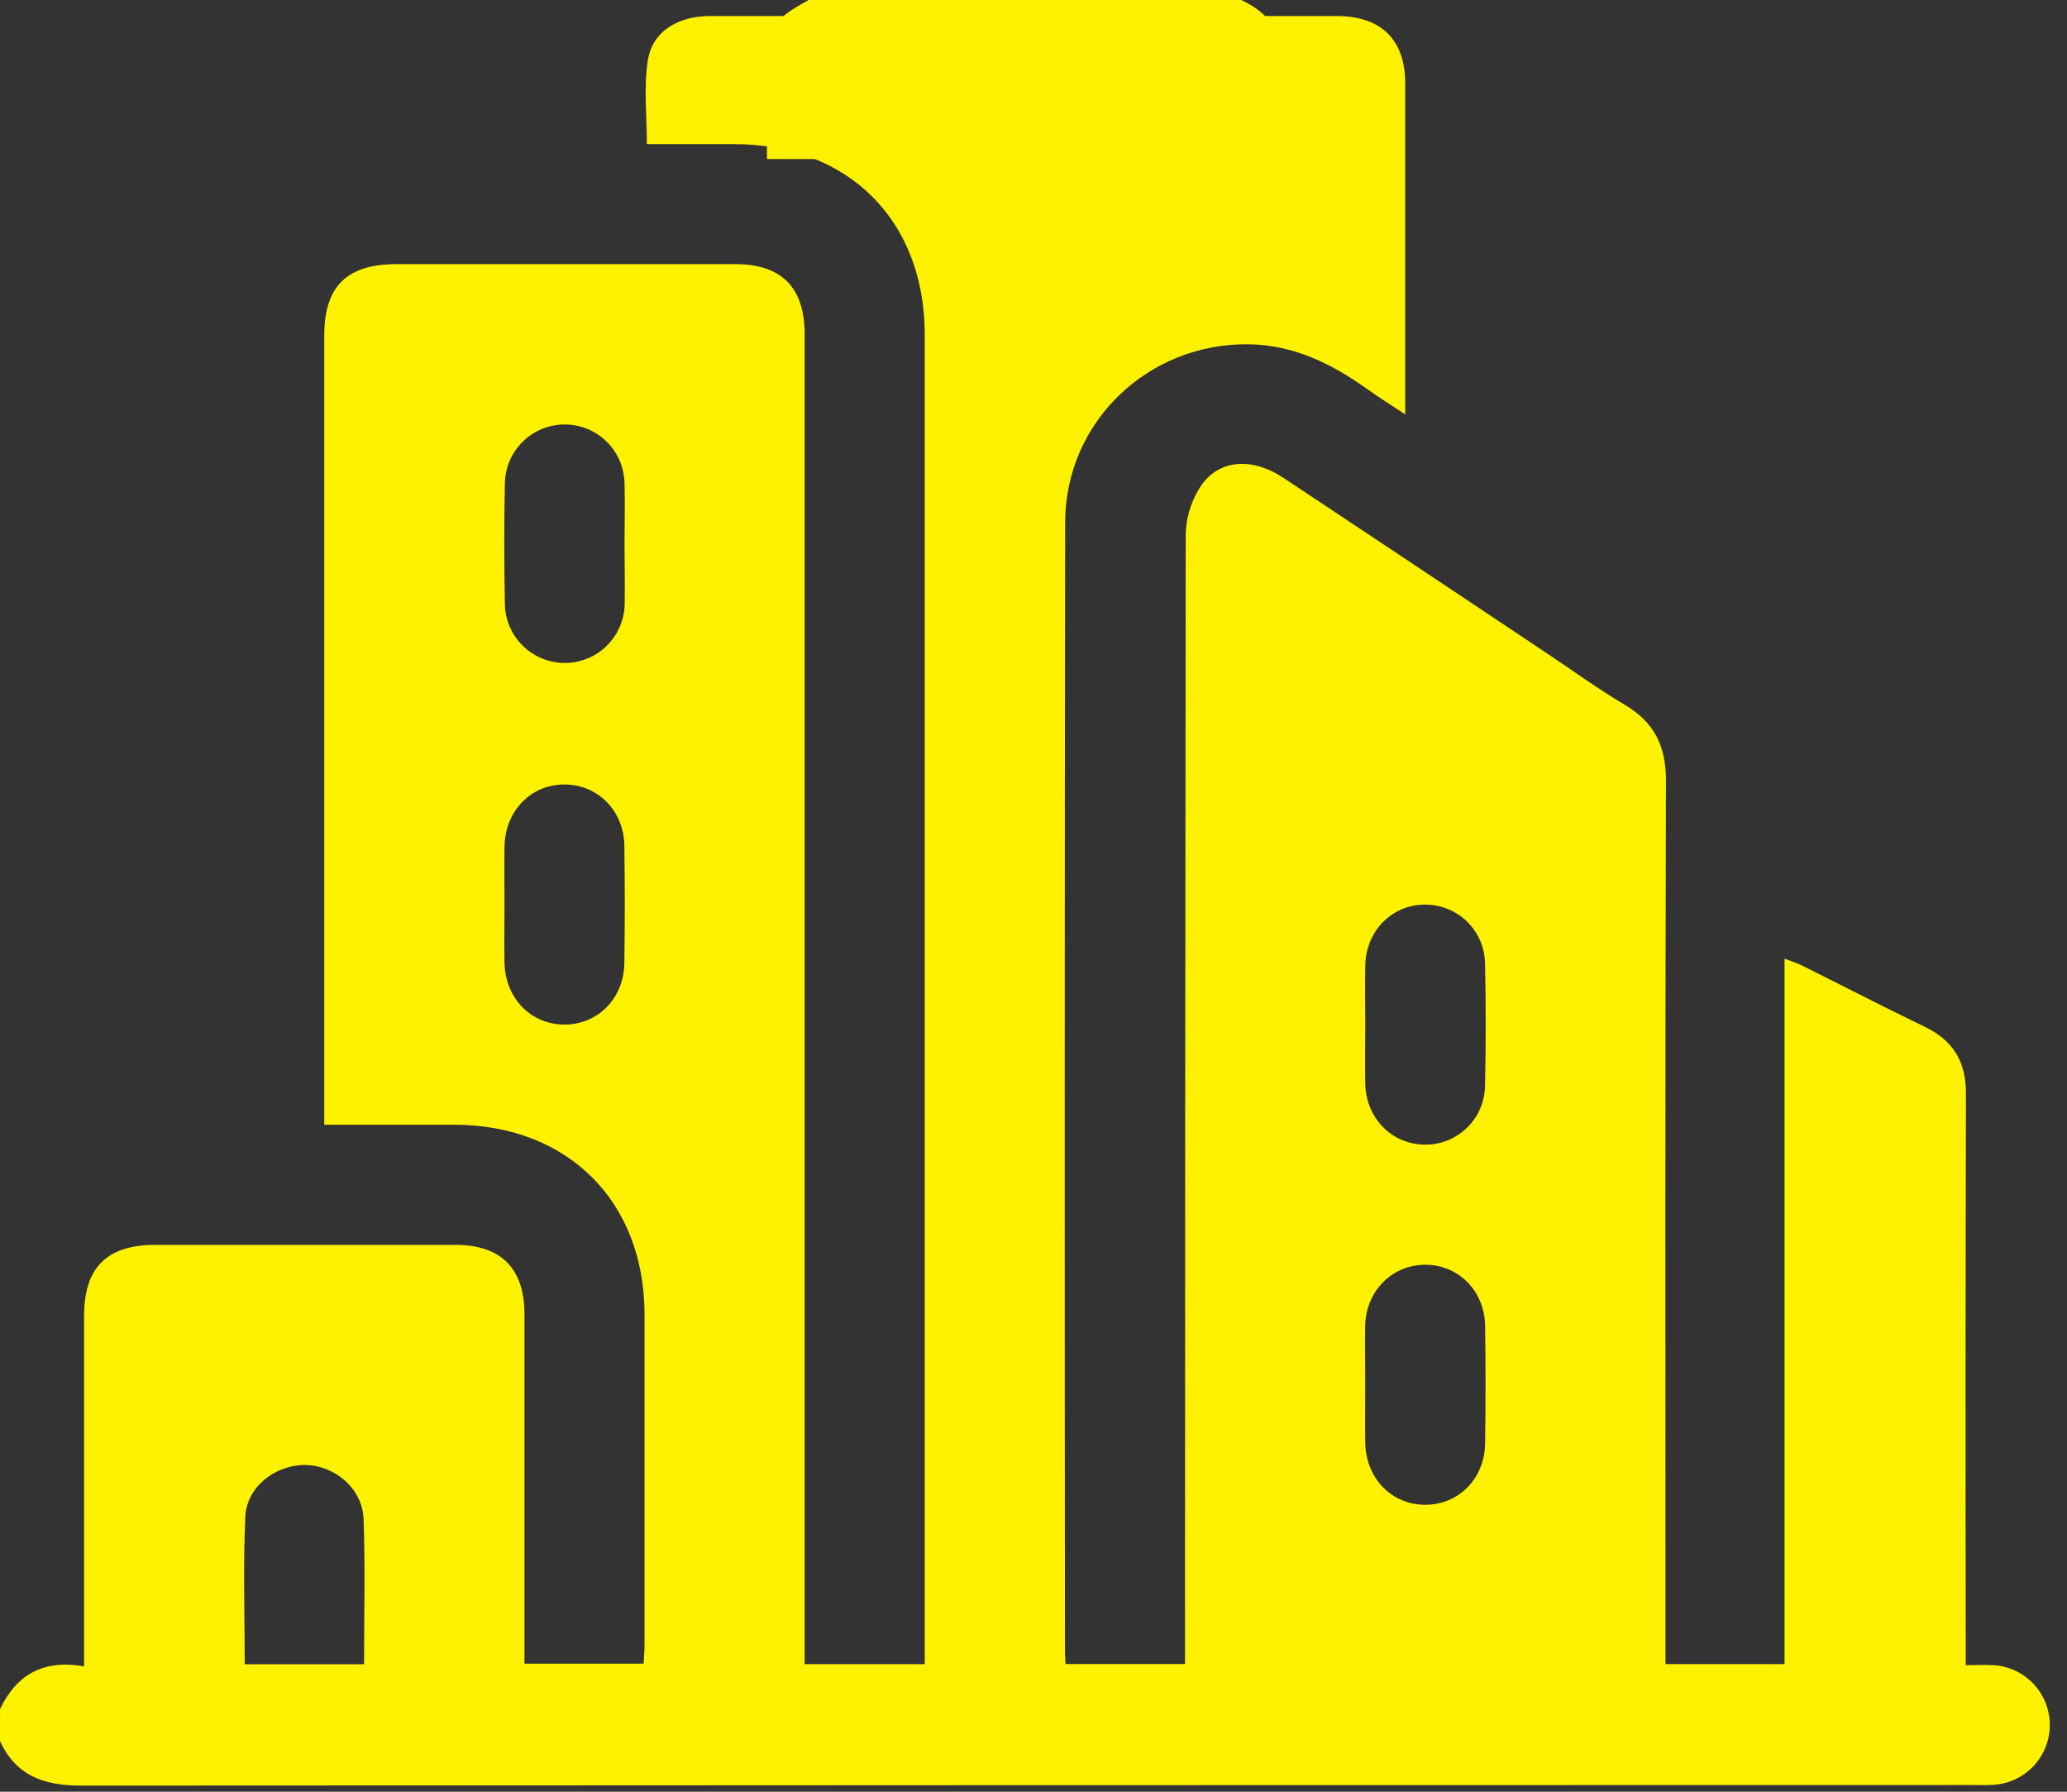
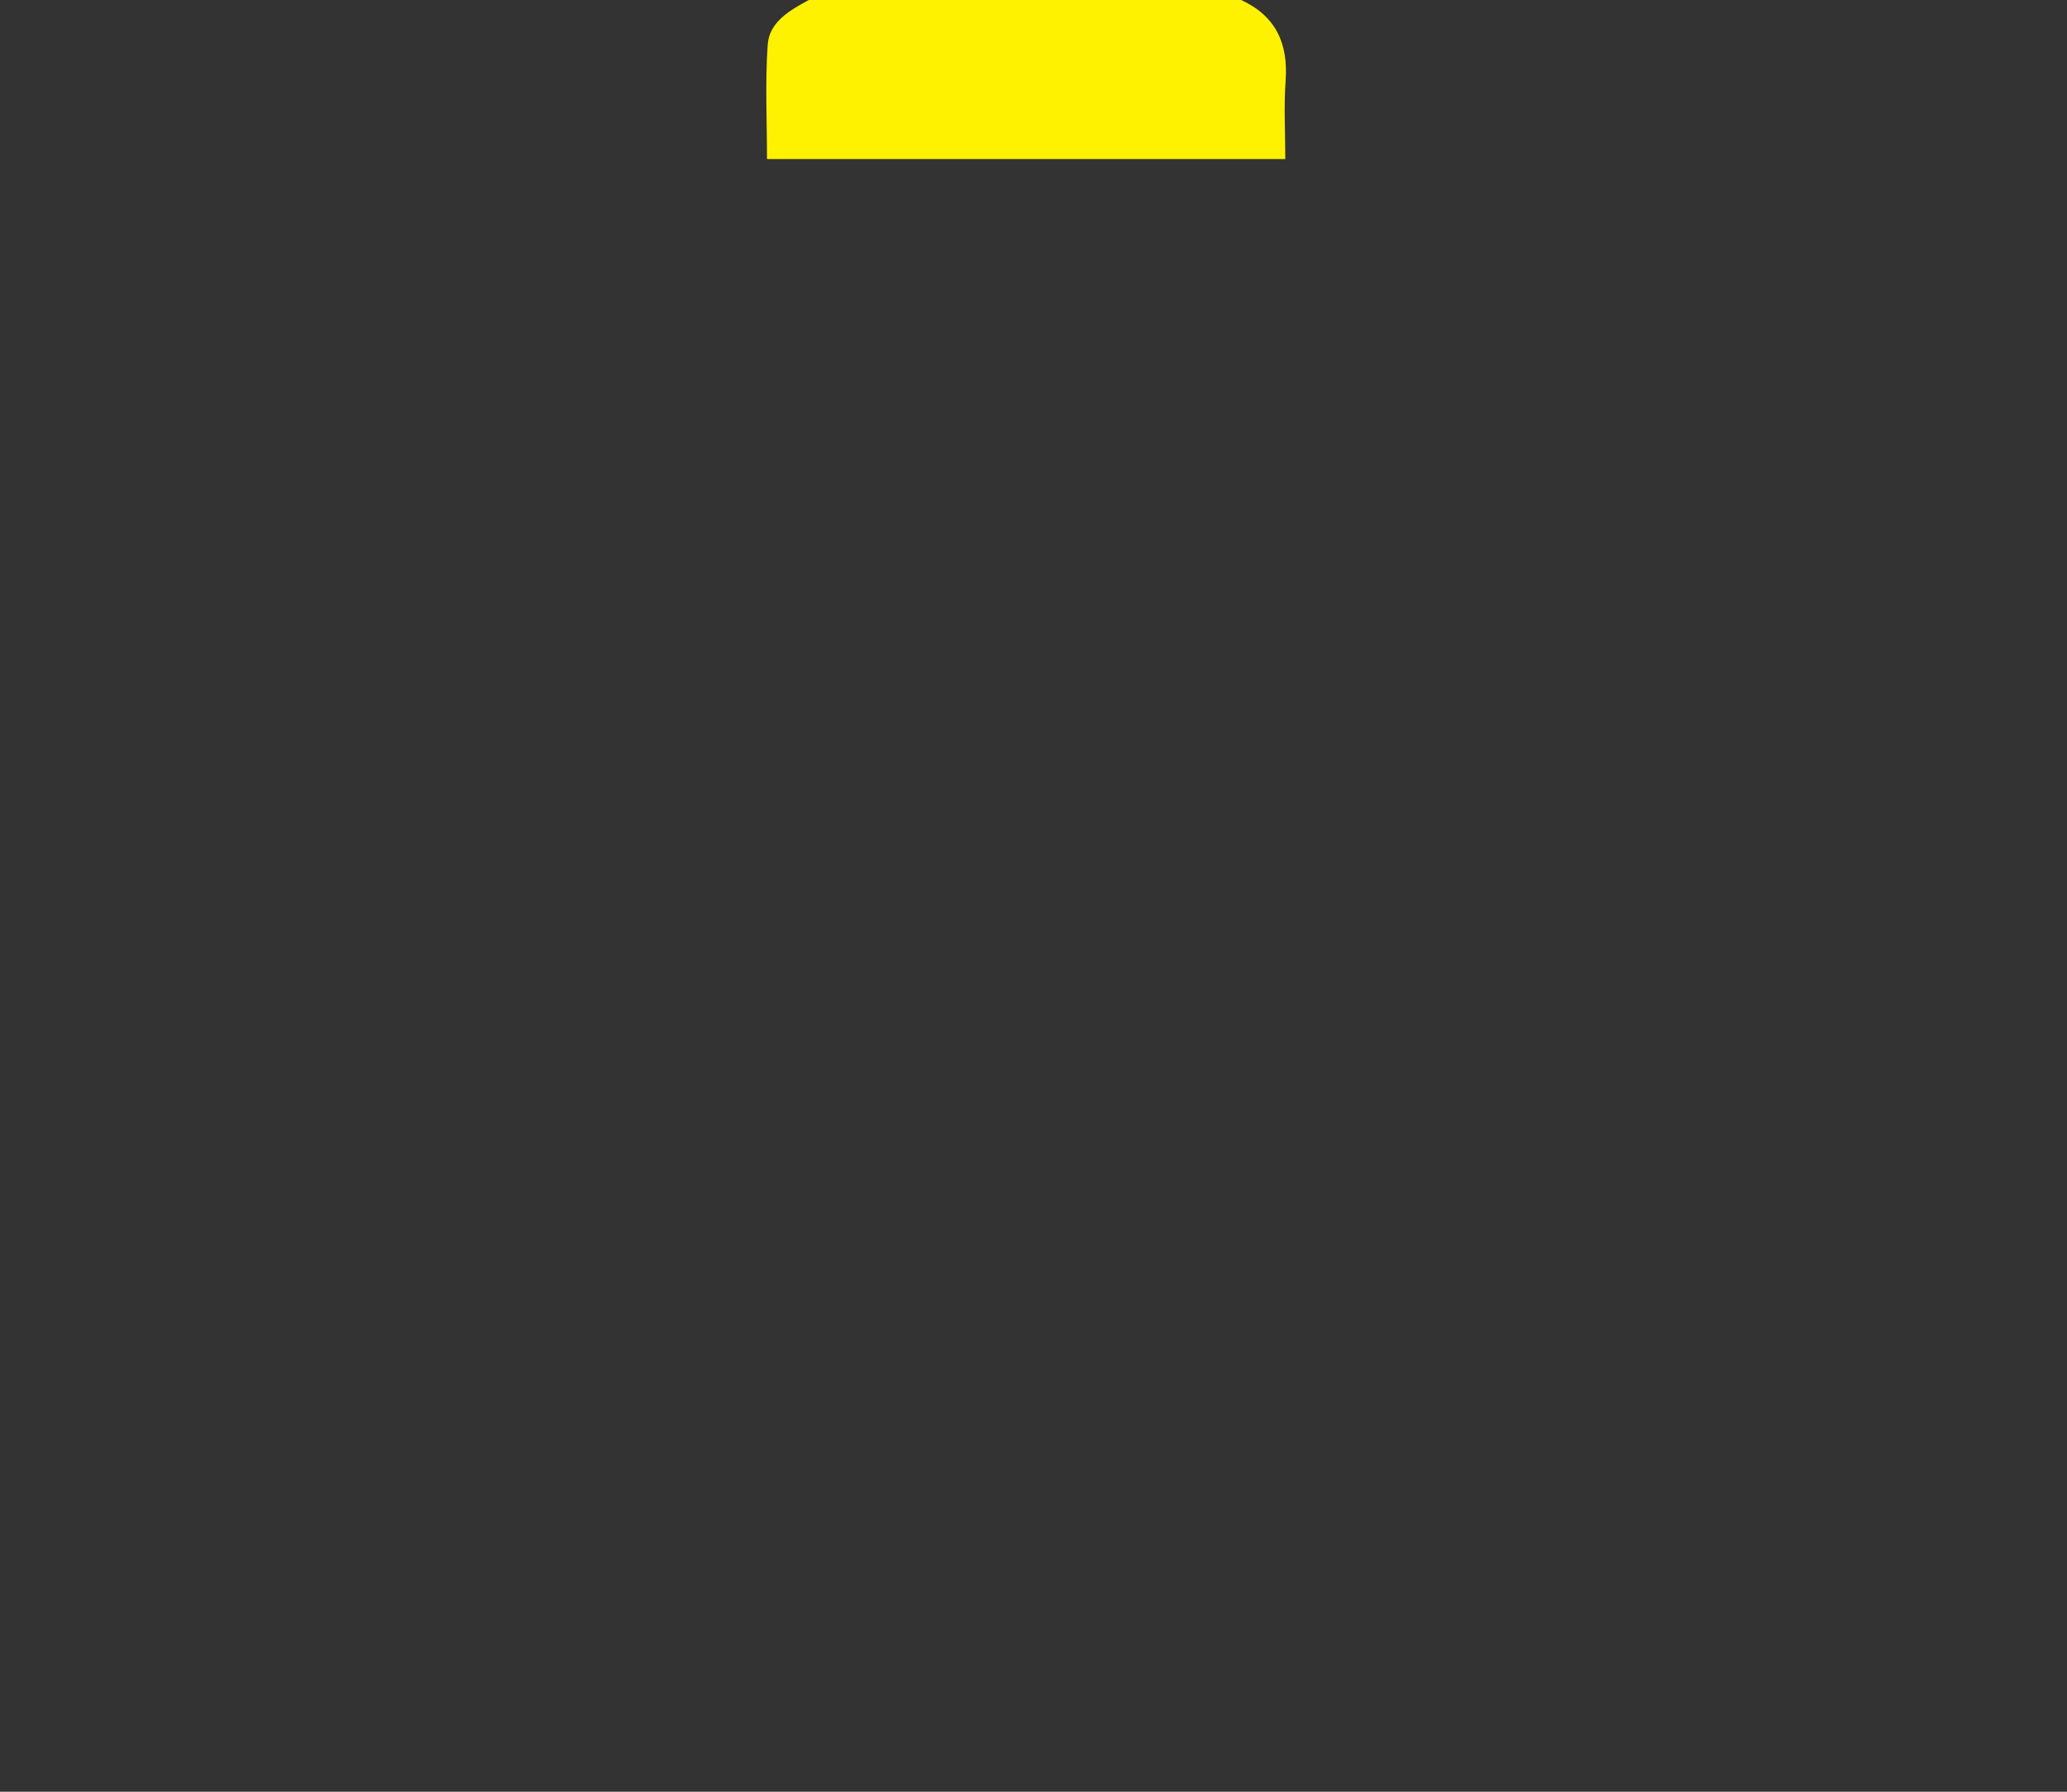
<svg xmlns="http://www.w3.org/2000/svg" width="120" height="104" viewBox="0 0 120 104" fill="#FFF200">
  <rect x="0" y="0" width="120" height="104" fill="#333333" stroke="none" />
-   <path d="M0.002 99.205C0.96 97.187 2.55 96.305 4.883 96.725V95.299C4.883 88.988 4.883 82.678 4.883 76.367C4.883 73.571 6.21 72.261 9.019 72.258C14.829 72.258 20.639 72.258 26.449 72.258C29.083 72.258 30.445 73.627 30.448 76.27C30.448 83.006 30.448 89.742 30.448 96.566H37.366C37.383 96.206 37.418 95.832 37.418 95.46C37.418 89.07 37.418 82.681 37.418 76.29C37.418 69.733 32.961 65.297 26.395 65.286C23.921 65.286 21.446 65.286 18.825 65.286V63.98C18.825 49.15 18.825 34.318 18.825 19.486C18.825 16.62 20.131 15.33 23.028 15.33H42.668C45.376 15.33 46.714 16.678 46.714 19.417C46.714 44.658 46.714 69.907 46.714 95.163V96.594H53.686V95.397C53.686 70.071 53.686 44.745 53.686 19.419C53.686 12.789 49.245 8.37 42.597 8.364H37.555C37.555 6.727 37.368 5.098 37.605 3.532C37.861 1.839 39.326 0.933 41.229 0.931C50.06 0.931 58.892 0.931 67.723 0.931C71.023 0.931 74.316 0.931 77.603 0.931C80.185 0.931 81.577 2.304 81.582 4.846C81.582 11.156 81.582 17.468 81.582 24.051C80.757 23.506 80.064 23.078 79.402 22.603C77.321 21.112 75.098 20.011 72.464 19.983C66.641 19.92 61.846 24.5 61.838 30.32C61.808 52.162 61.804 74.003 61.827 95.843C61.827 96.058 61.846 96.294 61.861 96.589H68.797V95.184C68.797 73.815 68.811 52.44 68.838 31.057C68.855 29.993 69.191 28.958 69.802 28.087C70.878 26.632 72.774 26.581 74.504 27.734C79.634 31.136 84.757 34.547 89.873 37.967C91.353 38.955 92.8 40.005 94.33 40.912C96.04 41.926 96.723 43.311 96.718 45.316C96.667 61.93 96.69 78.542 96.69 95.156V96.591H103.602V55.646C104.033 55.814 104.321 55.896 104.581 56.027C106.97 57.217 109.341 58.441 111.745 59.6C113.396 60.396 114.14 61.638 114.134 63.473C114.108 74.044 114.104 84.616 114.121 95.189V96.654C114.734 96.654 115.231 96.624 115.722 96.654C116.604 96.704 117.434 97.088 118.043 97.728C118.652 98.368 118.995 99.215 119.002 100.099C119.009 100.982 118.68 101.835 118.081 102.484C117.483 103.134 116.659 103.531 115.778 103.596C115.347 103.632 114.917 103.611 114.502 103.611C77.896 103.611 41.29 103.622 4.683 103.643C2.531 103.643 0.93 103.065 0 101.062L0.002 99.205ZM79.26 80.274C79.26 81.431 79.243 82.591 79.26 83.748C79.298 85.807 80.781 87.335 82.724 87.345C84.668 87.356 86.191 85.839 86.219 83.783C86.251 81.504 86.251 79.226 86.219 76.948C86.187 74.907 84.642 73.388 82.701 73.412C80.807 73.433 79.314 74.937 79.257 76.914C79.236 78.039 79.262 79.16 79.26 80.281V80.274ZM36.256 31.615C36.256 30.419 36.292 29.22 36.256 28.024C36.233 27.119 35.857 26.258 35.209 25.625C34.56 24.992 33.69 24.638 32.783 24.638C31.877 24.638 31.007 24.992 30.358 25.625C29.71 26.258 29.334 27.119 29.311 28.024C29.262 30.38 29.266 32.735 29.311 35.091C29.334 35.998 29.71 36.86 30.36 37.493C31.009 38.127 31.881 38.481 32.788 38.481C33.695 38.481 34.566 38.127 35.216 37.493C35.865 36.86 36.242 35.998 36.264 35.091C36.288 33.934 36.258 32.774 36.256 31.615ZM29.288 52.512C29.288 53.631 29.27 54.751 29.288 55.87C29.326 57.929 30.807 59.458 32.748 59.471C34.689 59.484 36.217 57.965 36.247 55.911C36.279 53.633 36.279 51.355 36.247 49.076C36.215 47.035 34.674 45.514 32.731 45.535C30.788 45.557 29.322 47.089 29.288 49.152C29.273 50.268 29.288 51.389 29.288 52.512ZM79.262 59.465C79.262 60.622 79.236 61.782 79.262 62.939C79.316 64.916 80.809 66.42 82.705 66.441C83.16 66.447 83.613 66.363 84.036 66.194C84.459 66.025 84.844 65.774 85.171 65.455C85.496 65.137 85.757 64.758 85.936 64.339C86.115 63.92 86.21 63.47 86.215 63.014C86.265 60.661 86.265 58.306 86.215 55.95C86.212 55.494 86.119 55.044 85.942 54.625C85.764 54.205 85.506 53.825 85.182 53.505C84.858 53.186 84.473 52.933 84.051 52.762C83.629 52.591 83.178 52.504 82.722 52.508C80.826 52.508 79.32 54.014 79.264 55.991C79.234 57.146 79.262 58.303 79.262 59.463V59.465ZM21.136 96.6C21.136 93.726 21.207 90.949 21.108 88.176C21.046 86.401 19.438 85.046 17.687 85.035C15.98 85.035 14.328 86.298 14.244 88.019C14.11 90.858 14.207 93.709 14.207 96.6H21.136Z" fill="#FFF200" />
-   <path d="M72.055 0C74.063 0.925 74.792 2.515 74.637 4.679C74.528 6.17 74.618 7.676 74.618 9.233H44.528C44.528 7.037 44.416 4.812 44.568 2.603C44.661 1.263 45.86 0.596 46.955 0H72.055Z" fill="#FFF200" />
+   <path d="M72.055 0C74.063 0.925 74.792 2.515 74.637 4.679C74.528 6.17 74.618 7.676 74.618 9.233H44.528C44.528 7.037 44.416 4.812 44.568 2.603C44.661 1.263 45.86 0.596 46.955 0Z" fill="#FFF200" />
</svg>